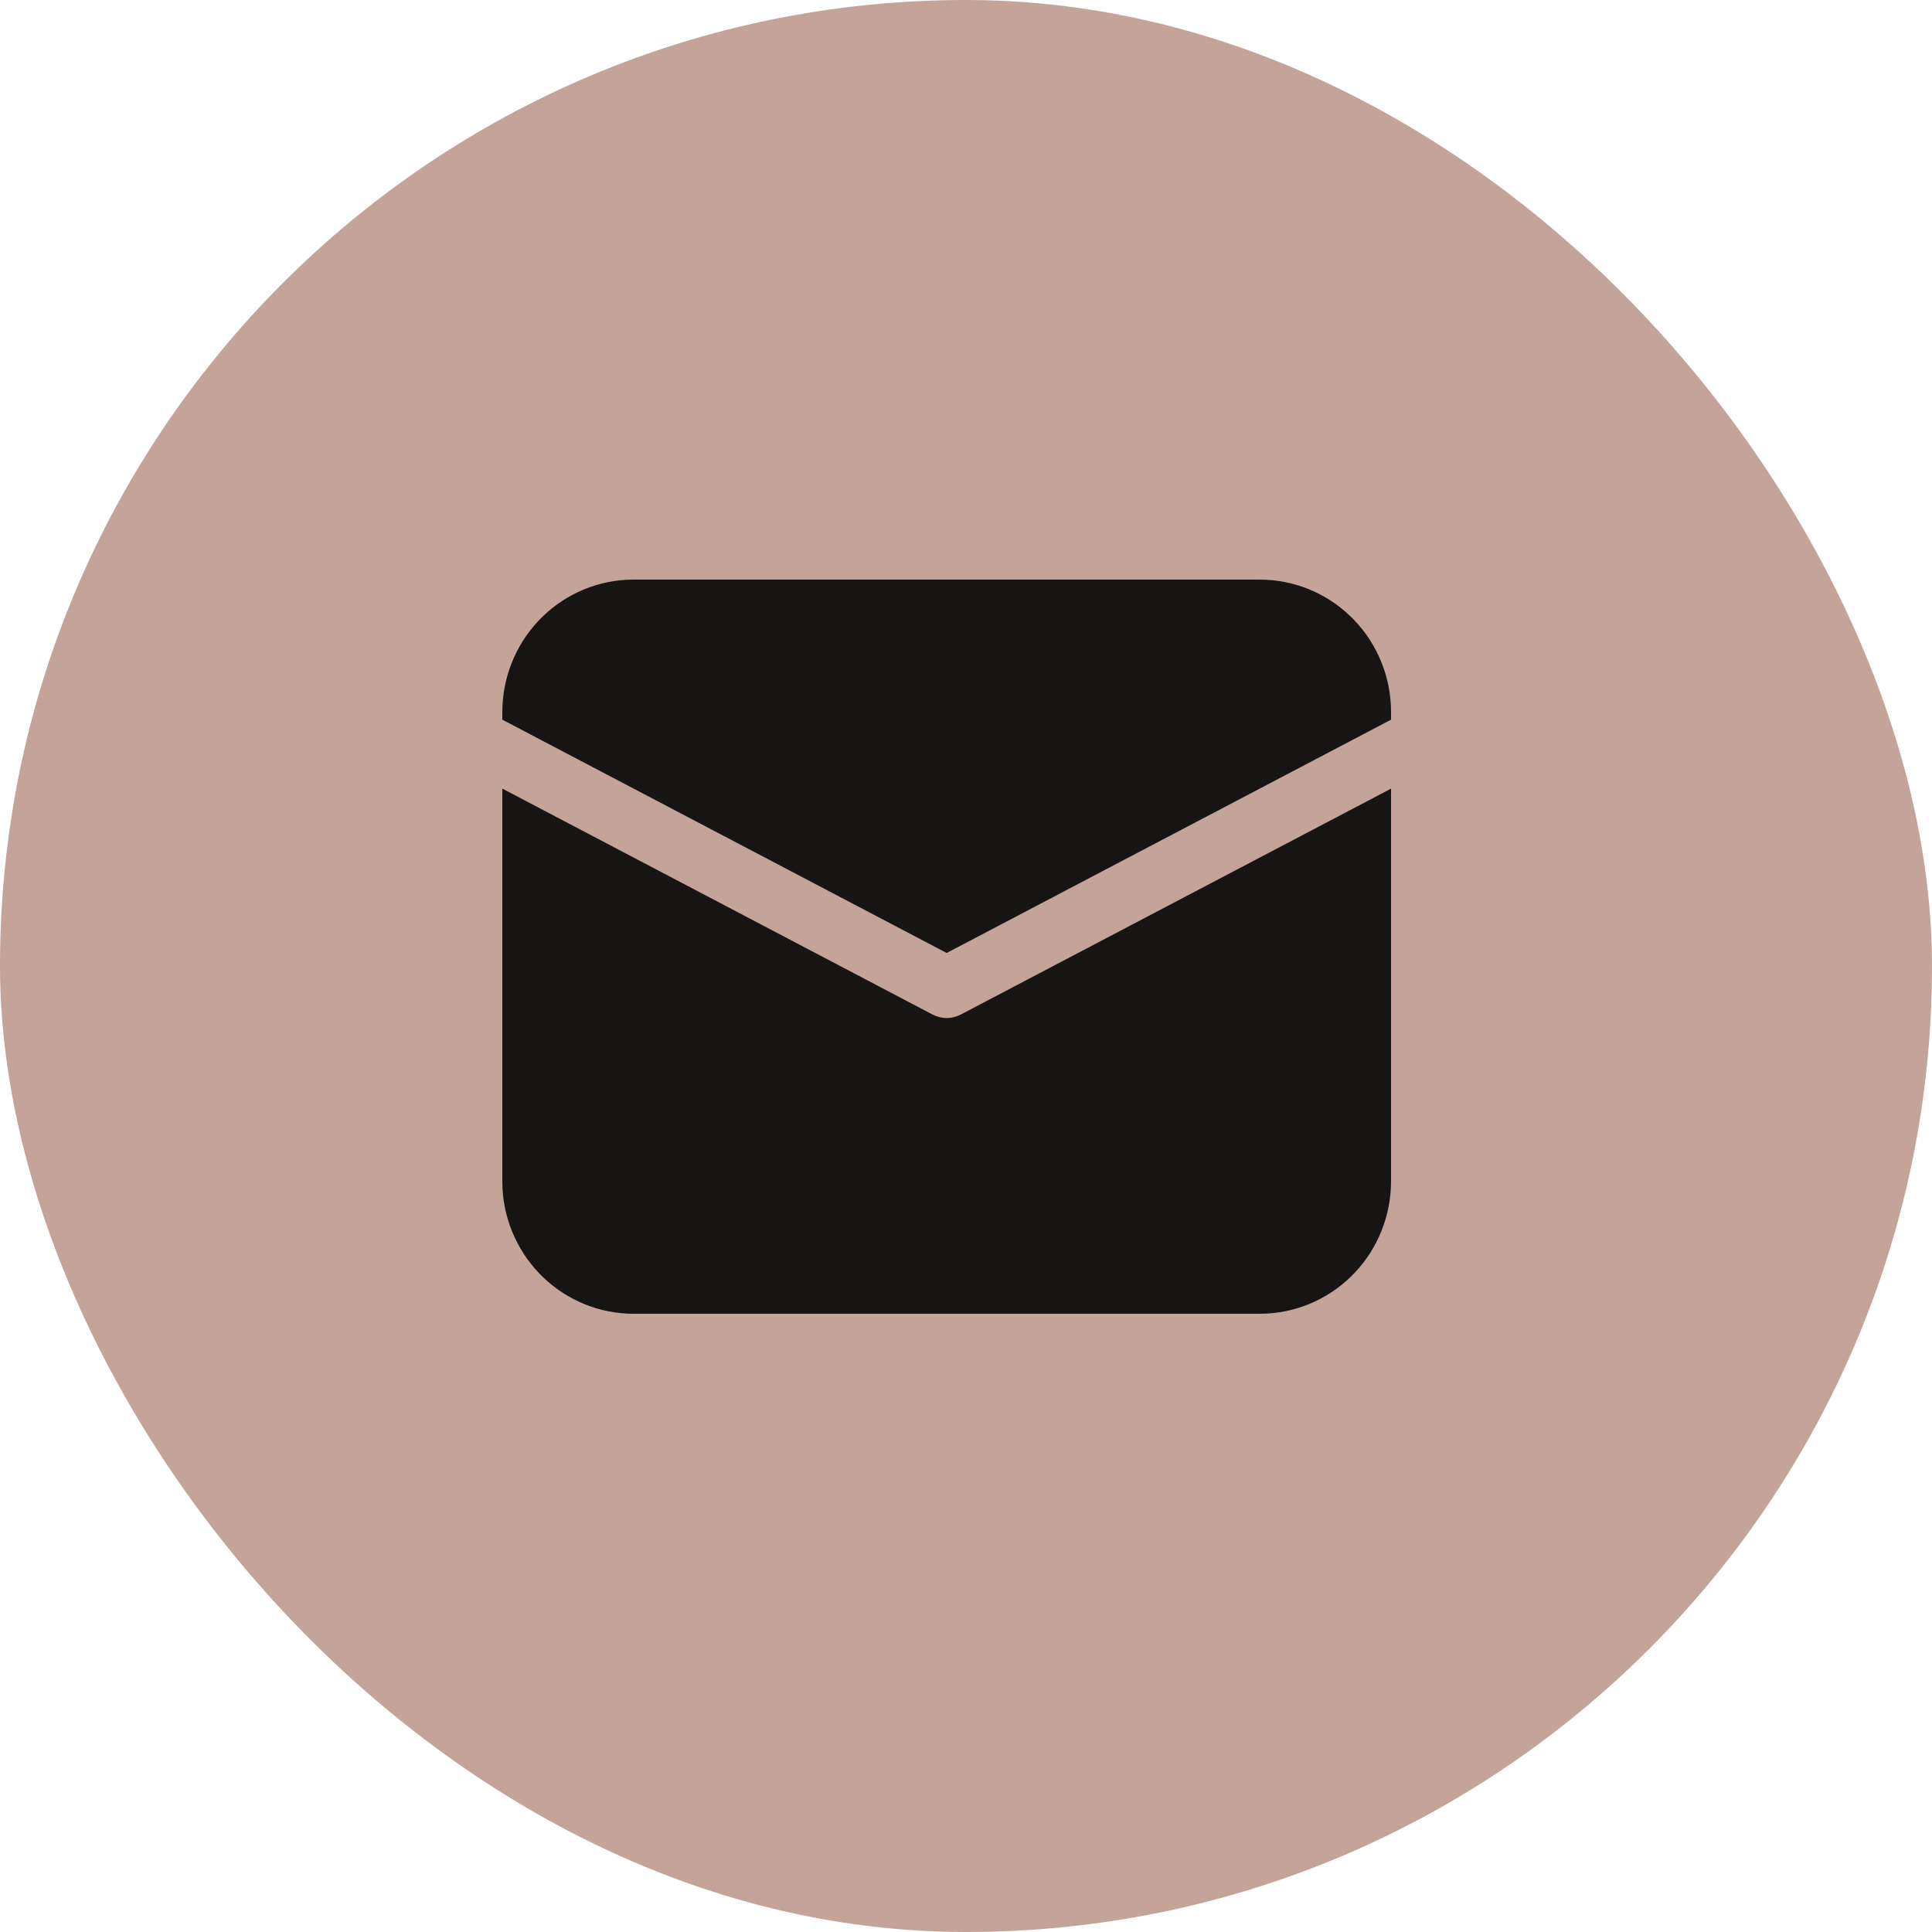
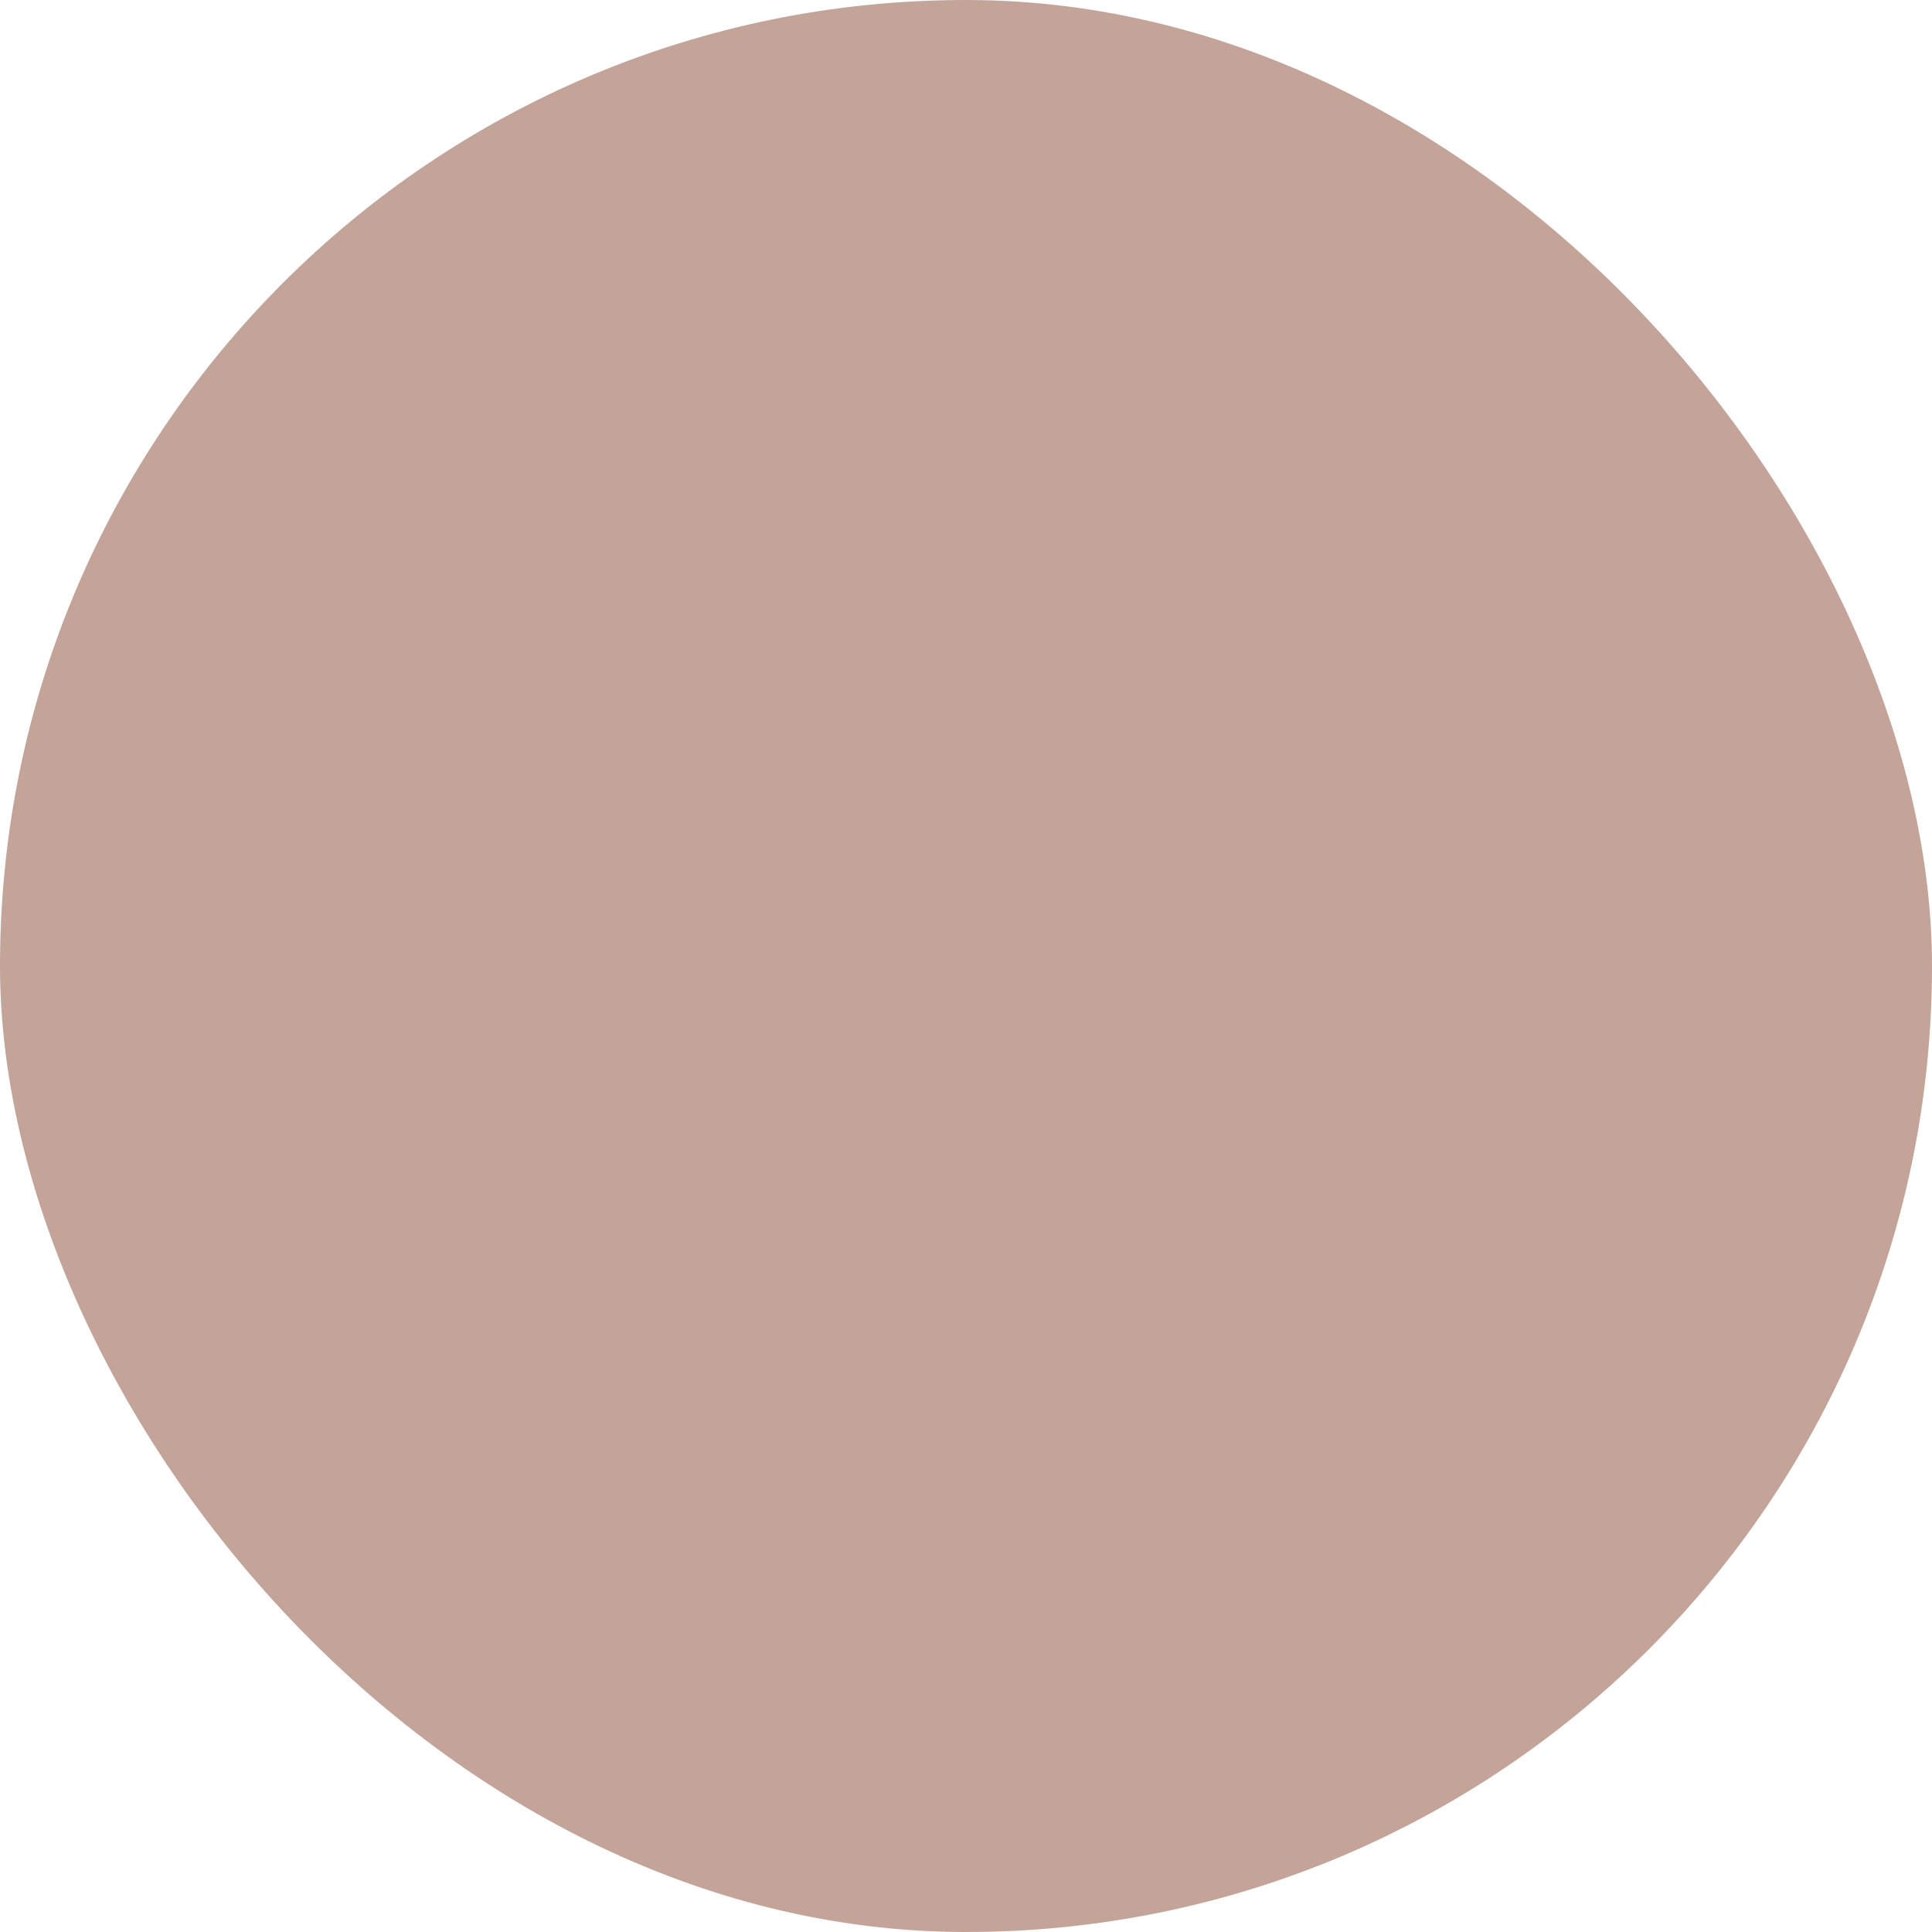
<svg xmlns="http://www.w3.org/2000/svg" width="50" height="50" viewBox="0 0 50 50" fill="none">
  <rect width="50" height="50" rx="25" fill="#C4A399" />
-   <path d="M13 20.409L24.138 26.258C24.25 26.316 24.374 26.347 24.5 26.347C24.626 26.347 24.75 26.316 24.862 26.258L36 20.41V30.569C36 31.446 35.668 32.289 35.072 32.926C34.476 33.563 33.661 33.945 32.795 33.995L32.602 34H16.398C15.53 34 14.695 33.665 14.064 33.063C13.433 32.461 13.054 31.639 13.005 30.764L13 30.569V20.409ZM16.398 15H32.602C33.47 15 34.305 15.335 34.936 15.937C35.567 16.539 35.946 17.361 35.995 18.236L36 18.431V18.625L24.5 24.663L13 18.625V18.431C13 17.554 13.332 16.711 13.928 16.074C14.524 15.437 15.339 15.055 16.205 15.005L16.398 15H32.602H16.398Z" fill="#171513" />
</svg>